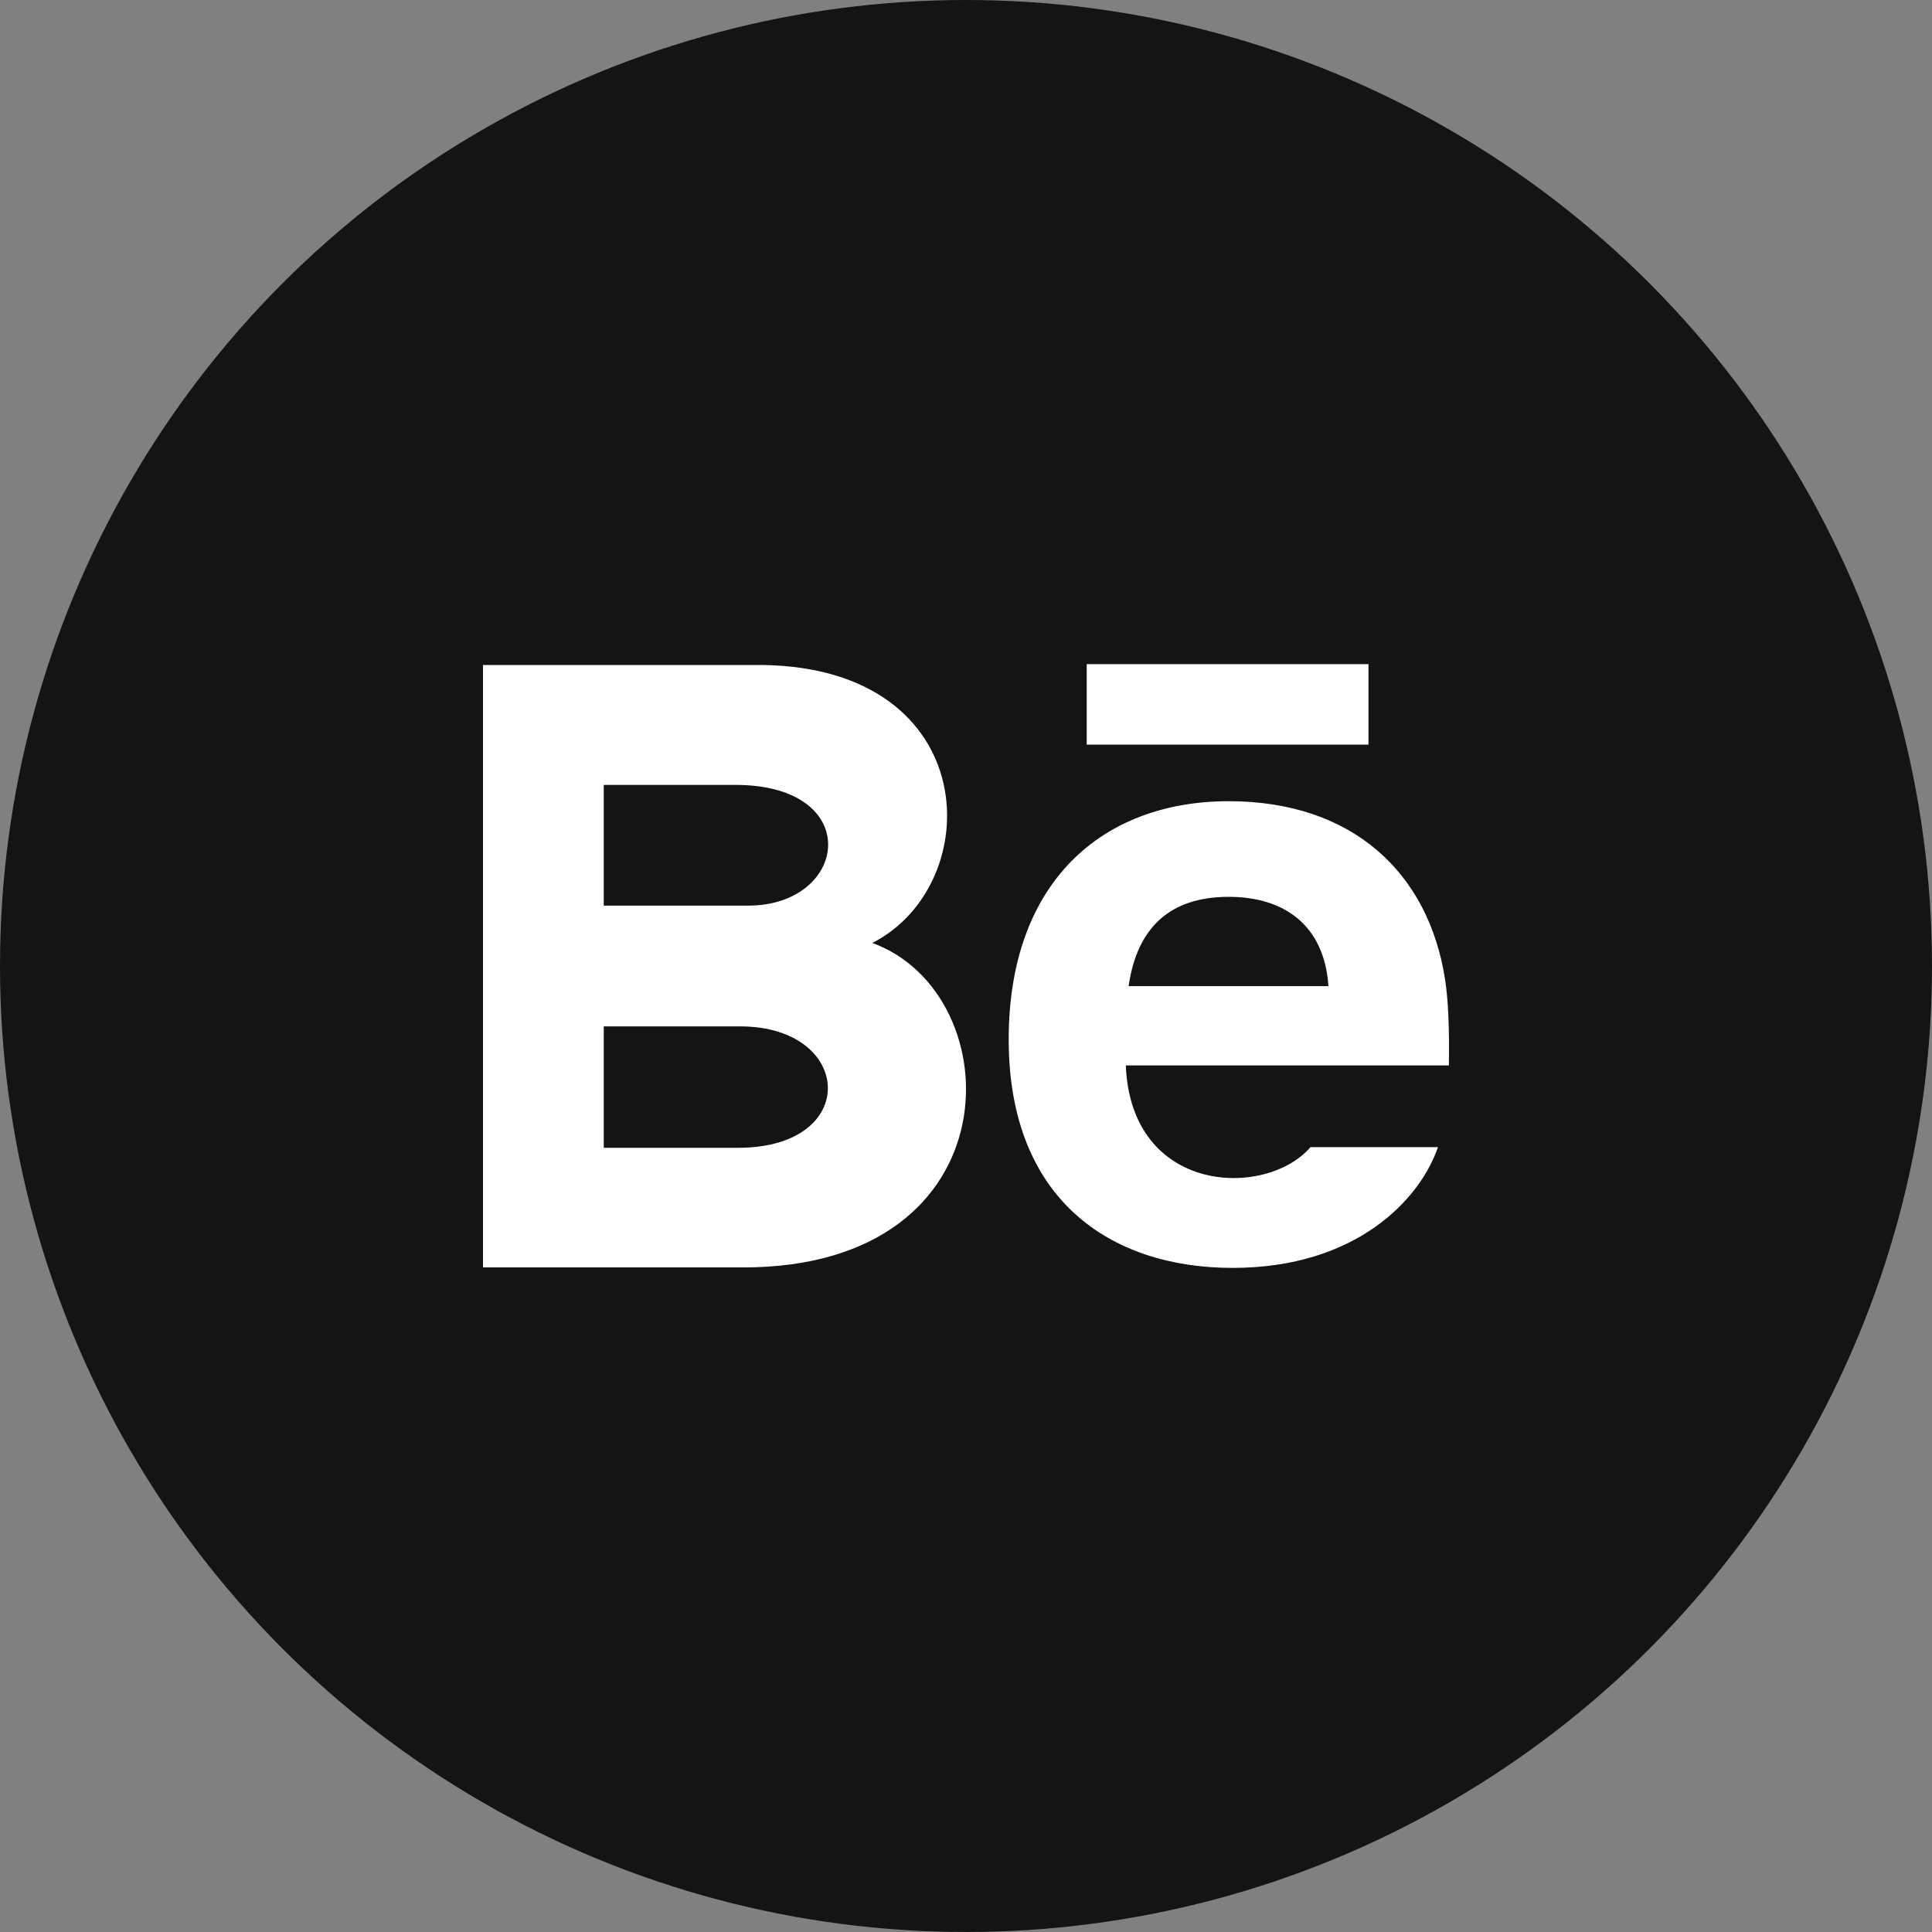
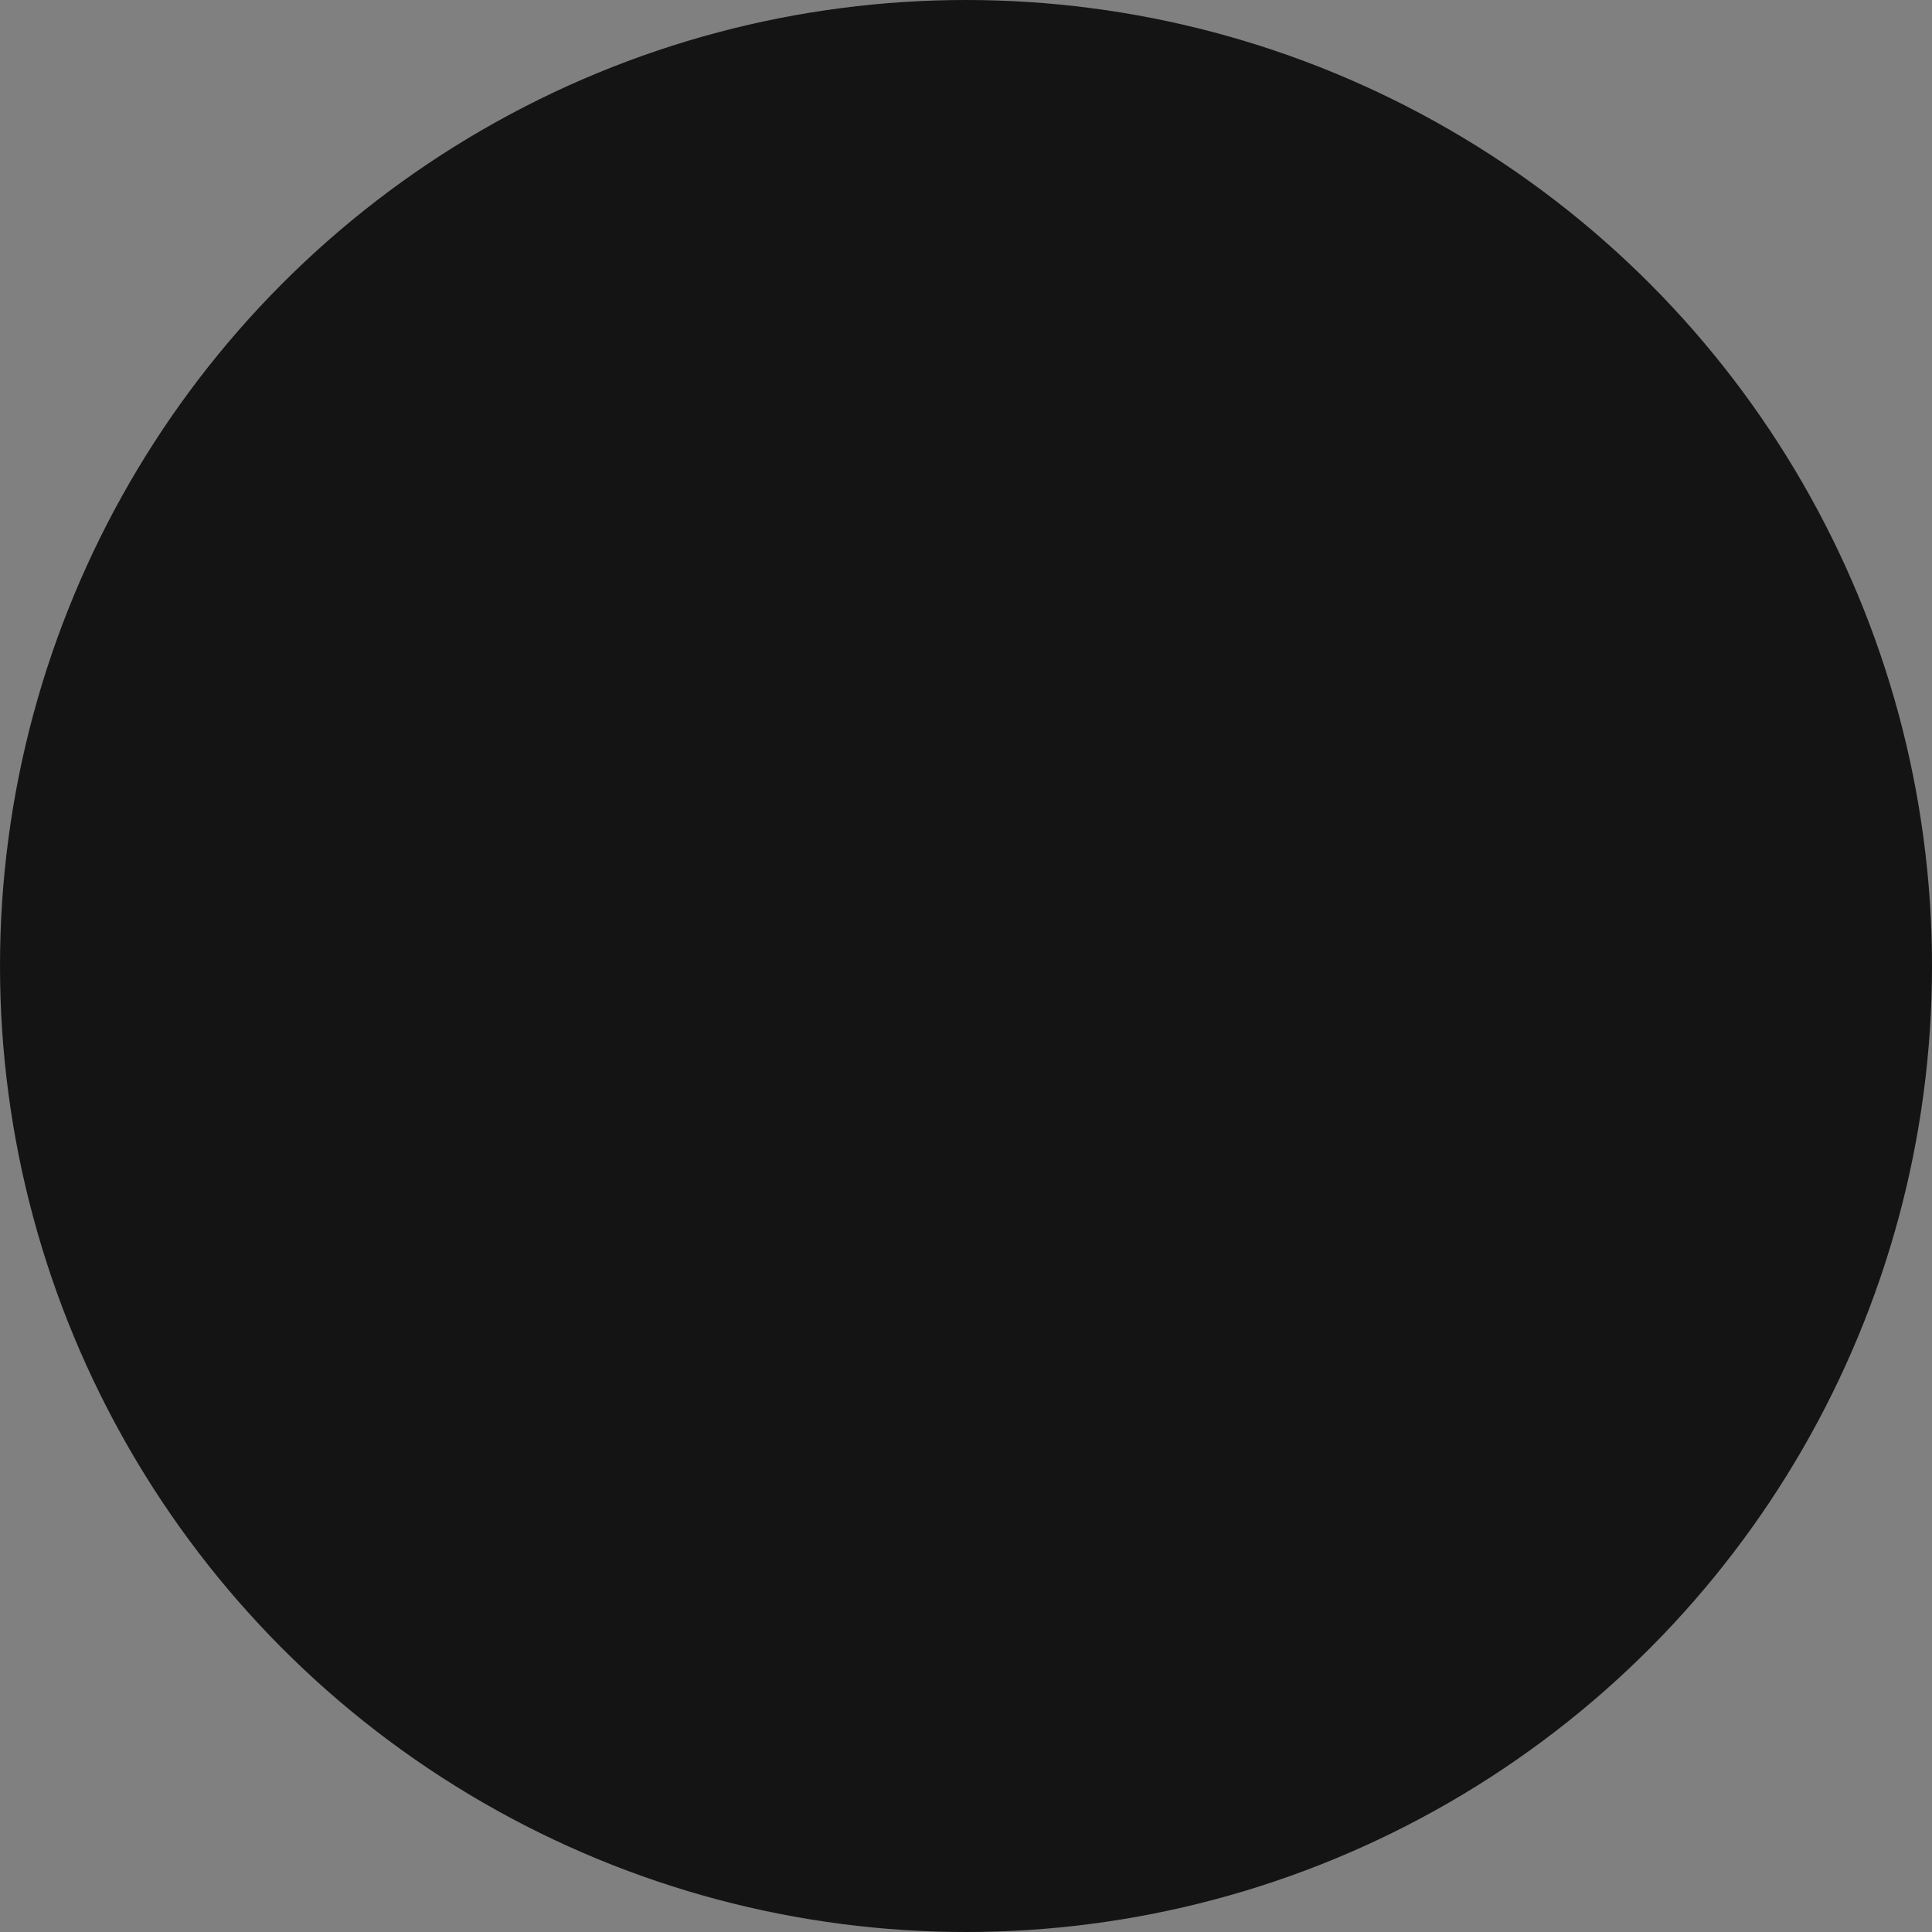
<svg xmlns="http://www.w3.org/2000/svg" id="Ebene_1" viewBox="0 0 50 50">
  <rect x="0" y="0" width="50" height="50" fill="#808080" stroke="none" />
  <defs>
    <style>.cls-1{fill:#fff;}.cls-2{fill:#141414;}</style>
  </defs>
  <circle class="cls-2" cx="25" cy="25" r="25" />
-   <path class="cls-1" d="M35.416,19.271h-7.292v-2.083h7.292v2.083Zm1.798,10.417c-.46,1.351-2.114,3.125-5.313,3.125s-5.796-1.801-5.796-5.911c0-4.073,2.422-6.167,5.694-6.167,3.21,0,5.171,1.856,5.599,4.61,.081,.527,.114,1.237,.099,2.229h-8.361c.135,3.345,3.628,3.45,4.779,2.114h3.3Zm-8.006-4.167h5.172c-.109-1.611-1.183-2.311-2.58-2.311-1.527,0-2.372,.8-2.592,2.311Zm-9.973,7.279h-6.735v-15.59h7.243c5.704,.084,5.812,5.671,2.833,7.194,3.605,1.312,3.726,8.397-3.341,8.397Zm-3.61-9.362h3.733c2.612,0,3.027-3.125-.325-3.125h-3.408s0,3.125,0,3.125Zm3.532,3.125h-3.532v3.142h3.48c3.182,0,2.987-3.142,.052-3.142Z" />
</svg>